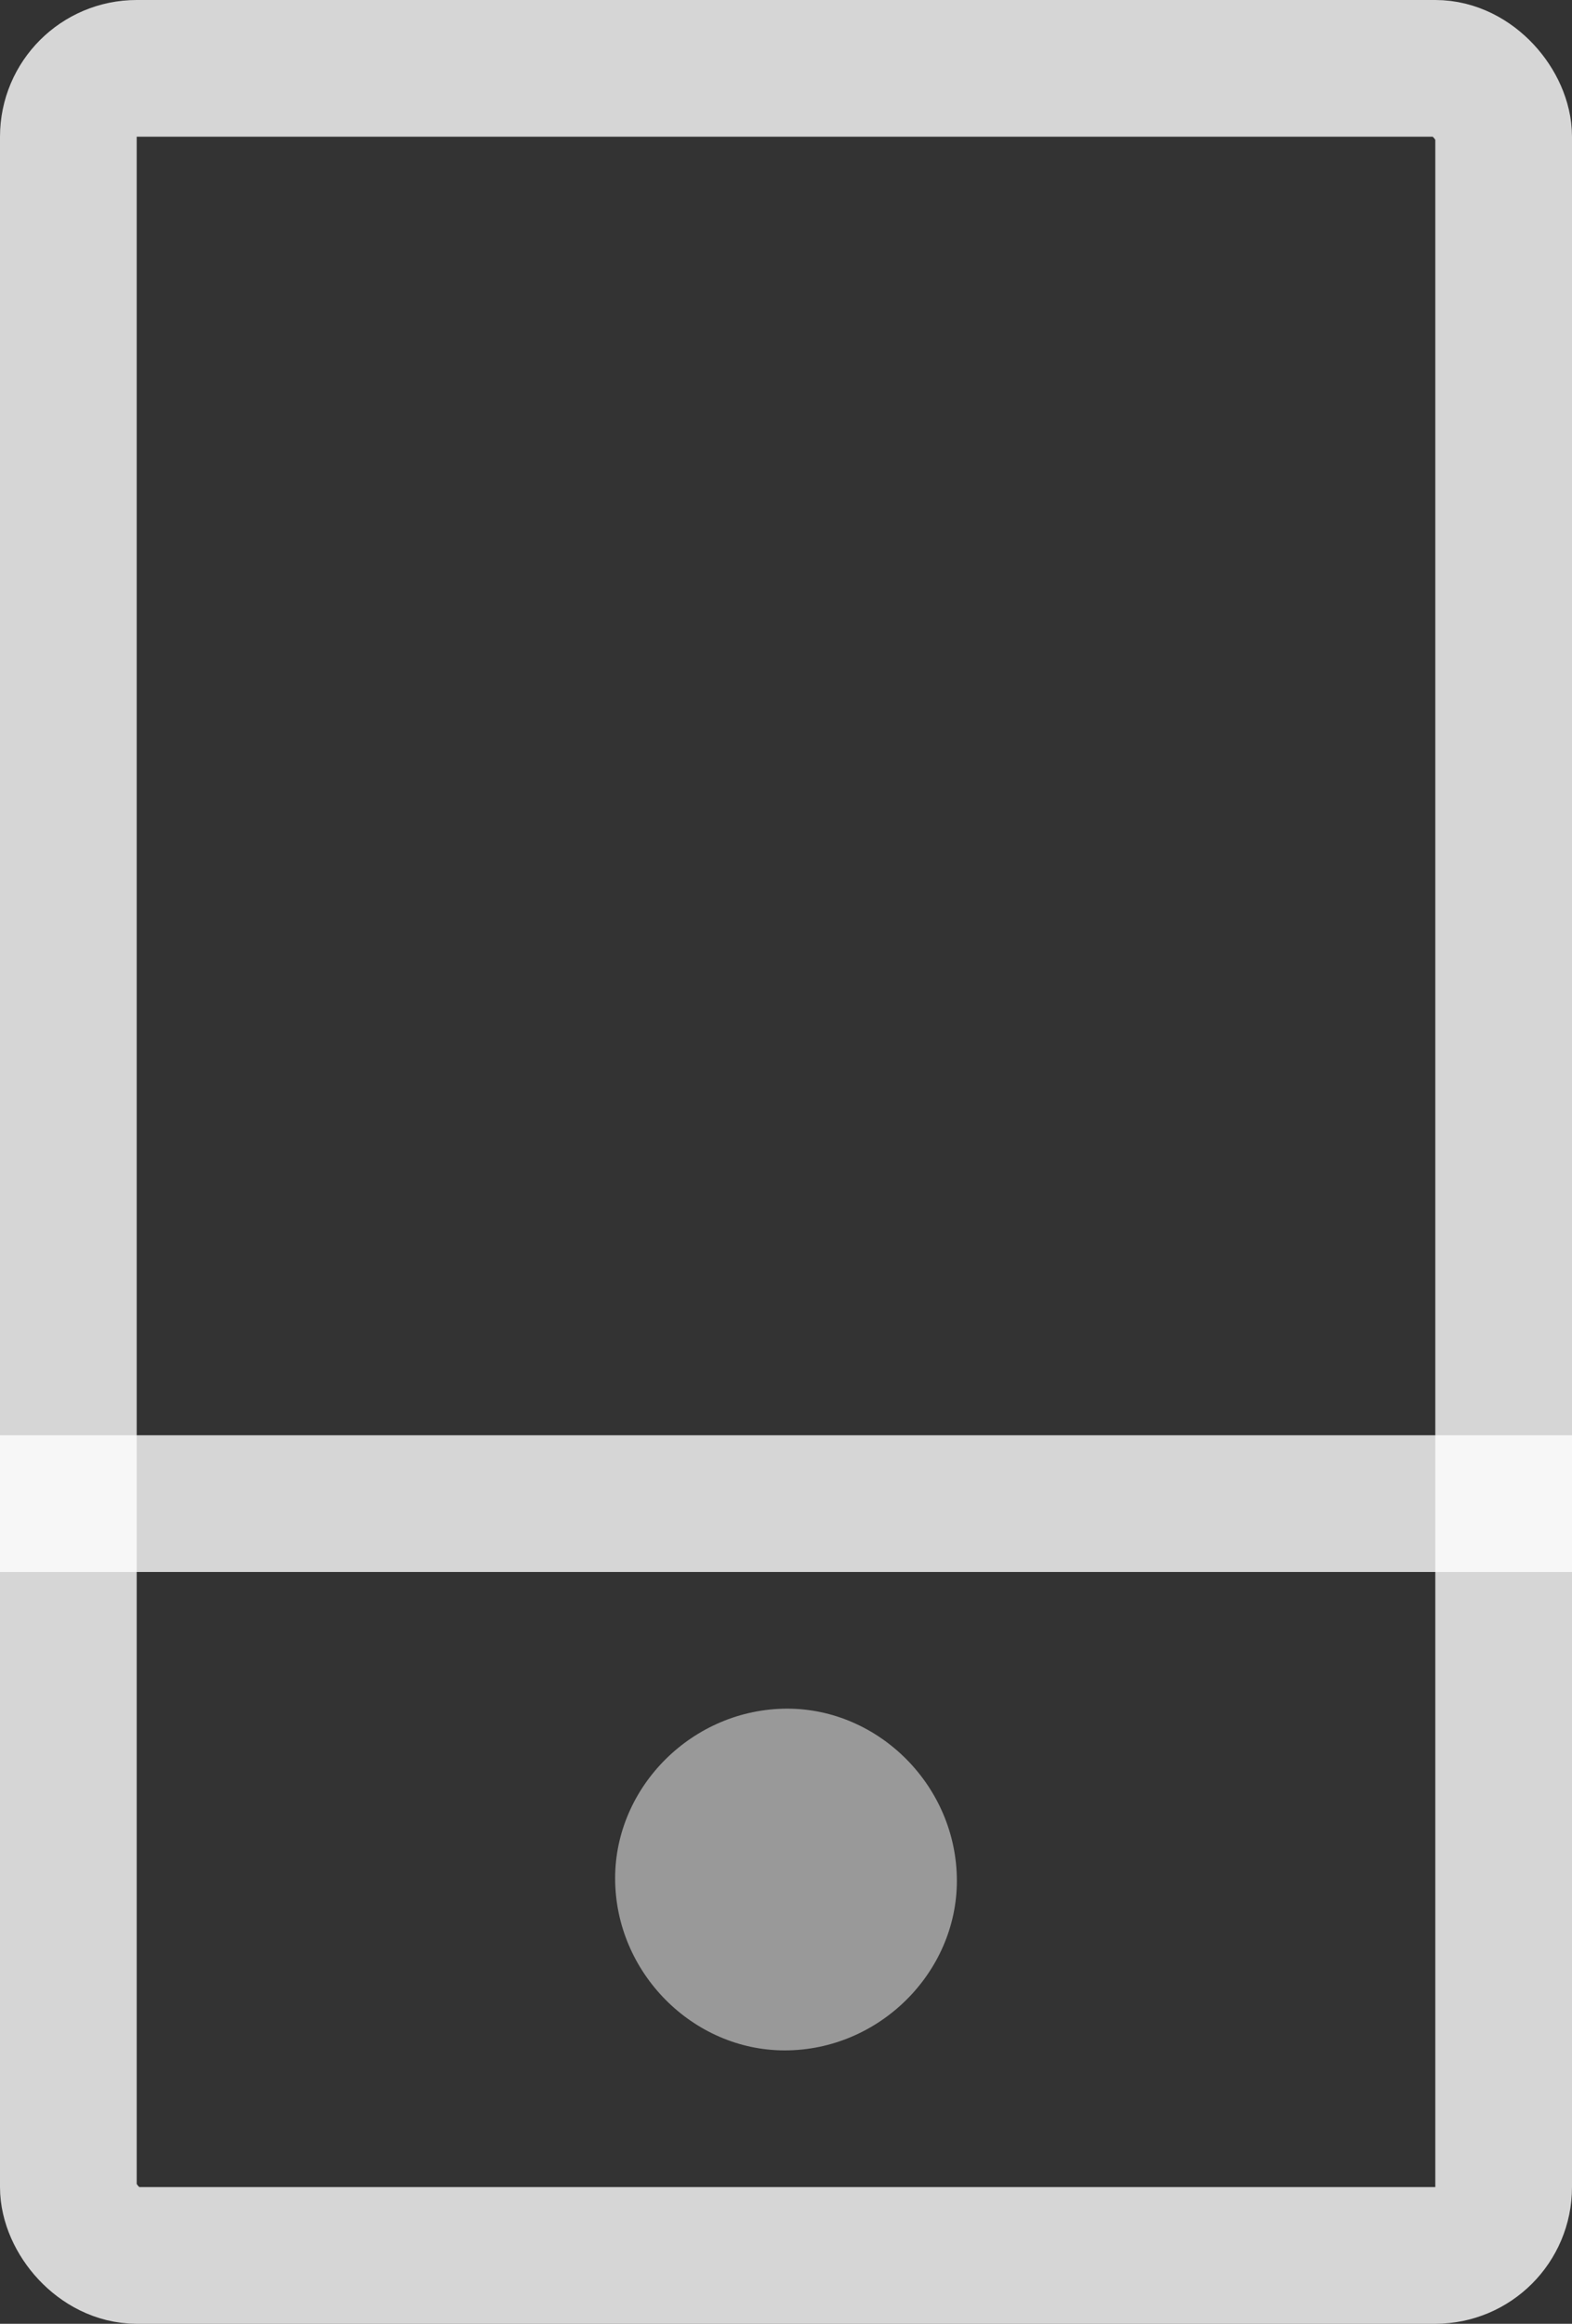
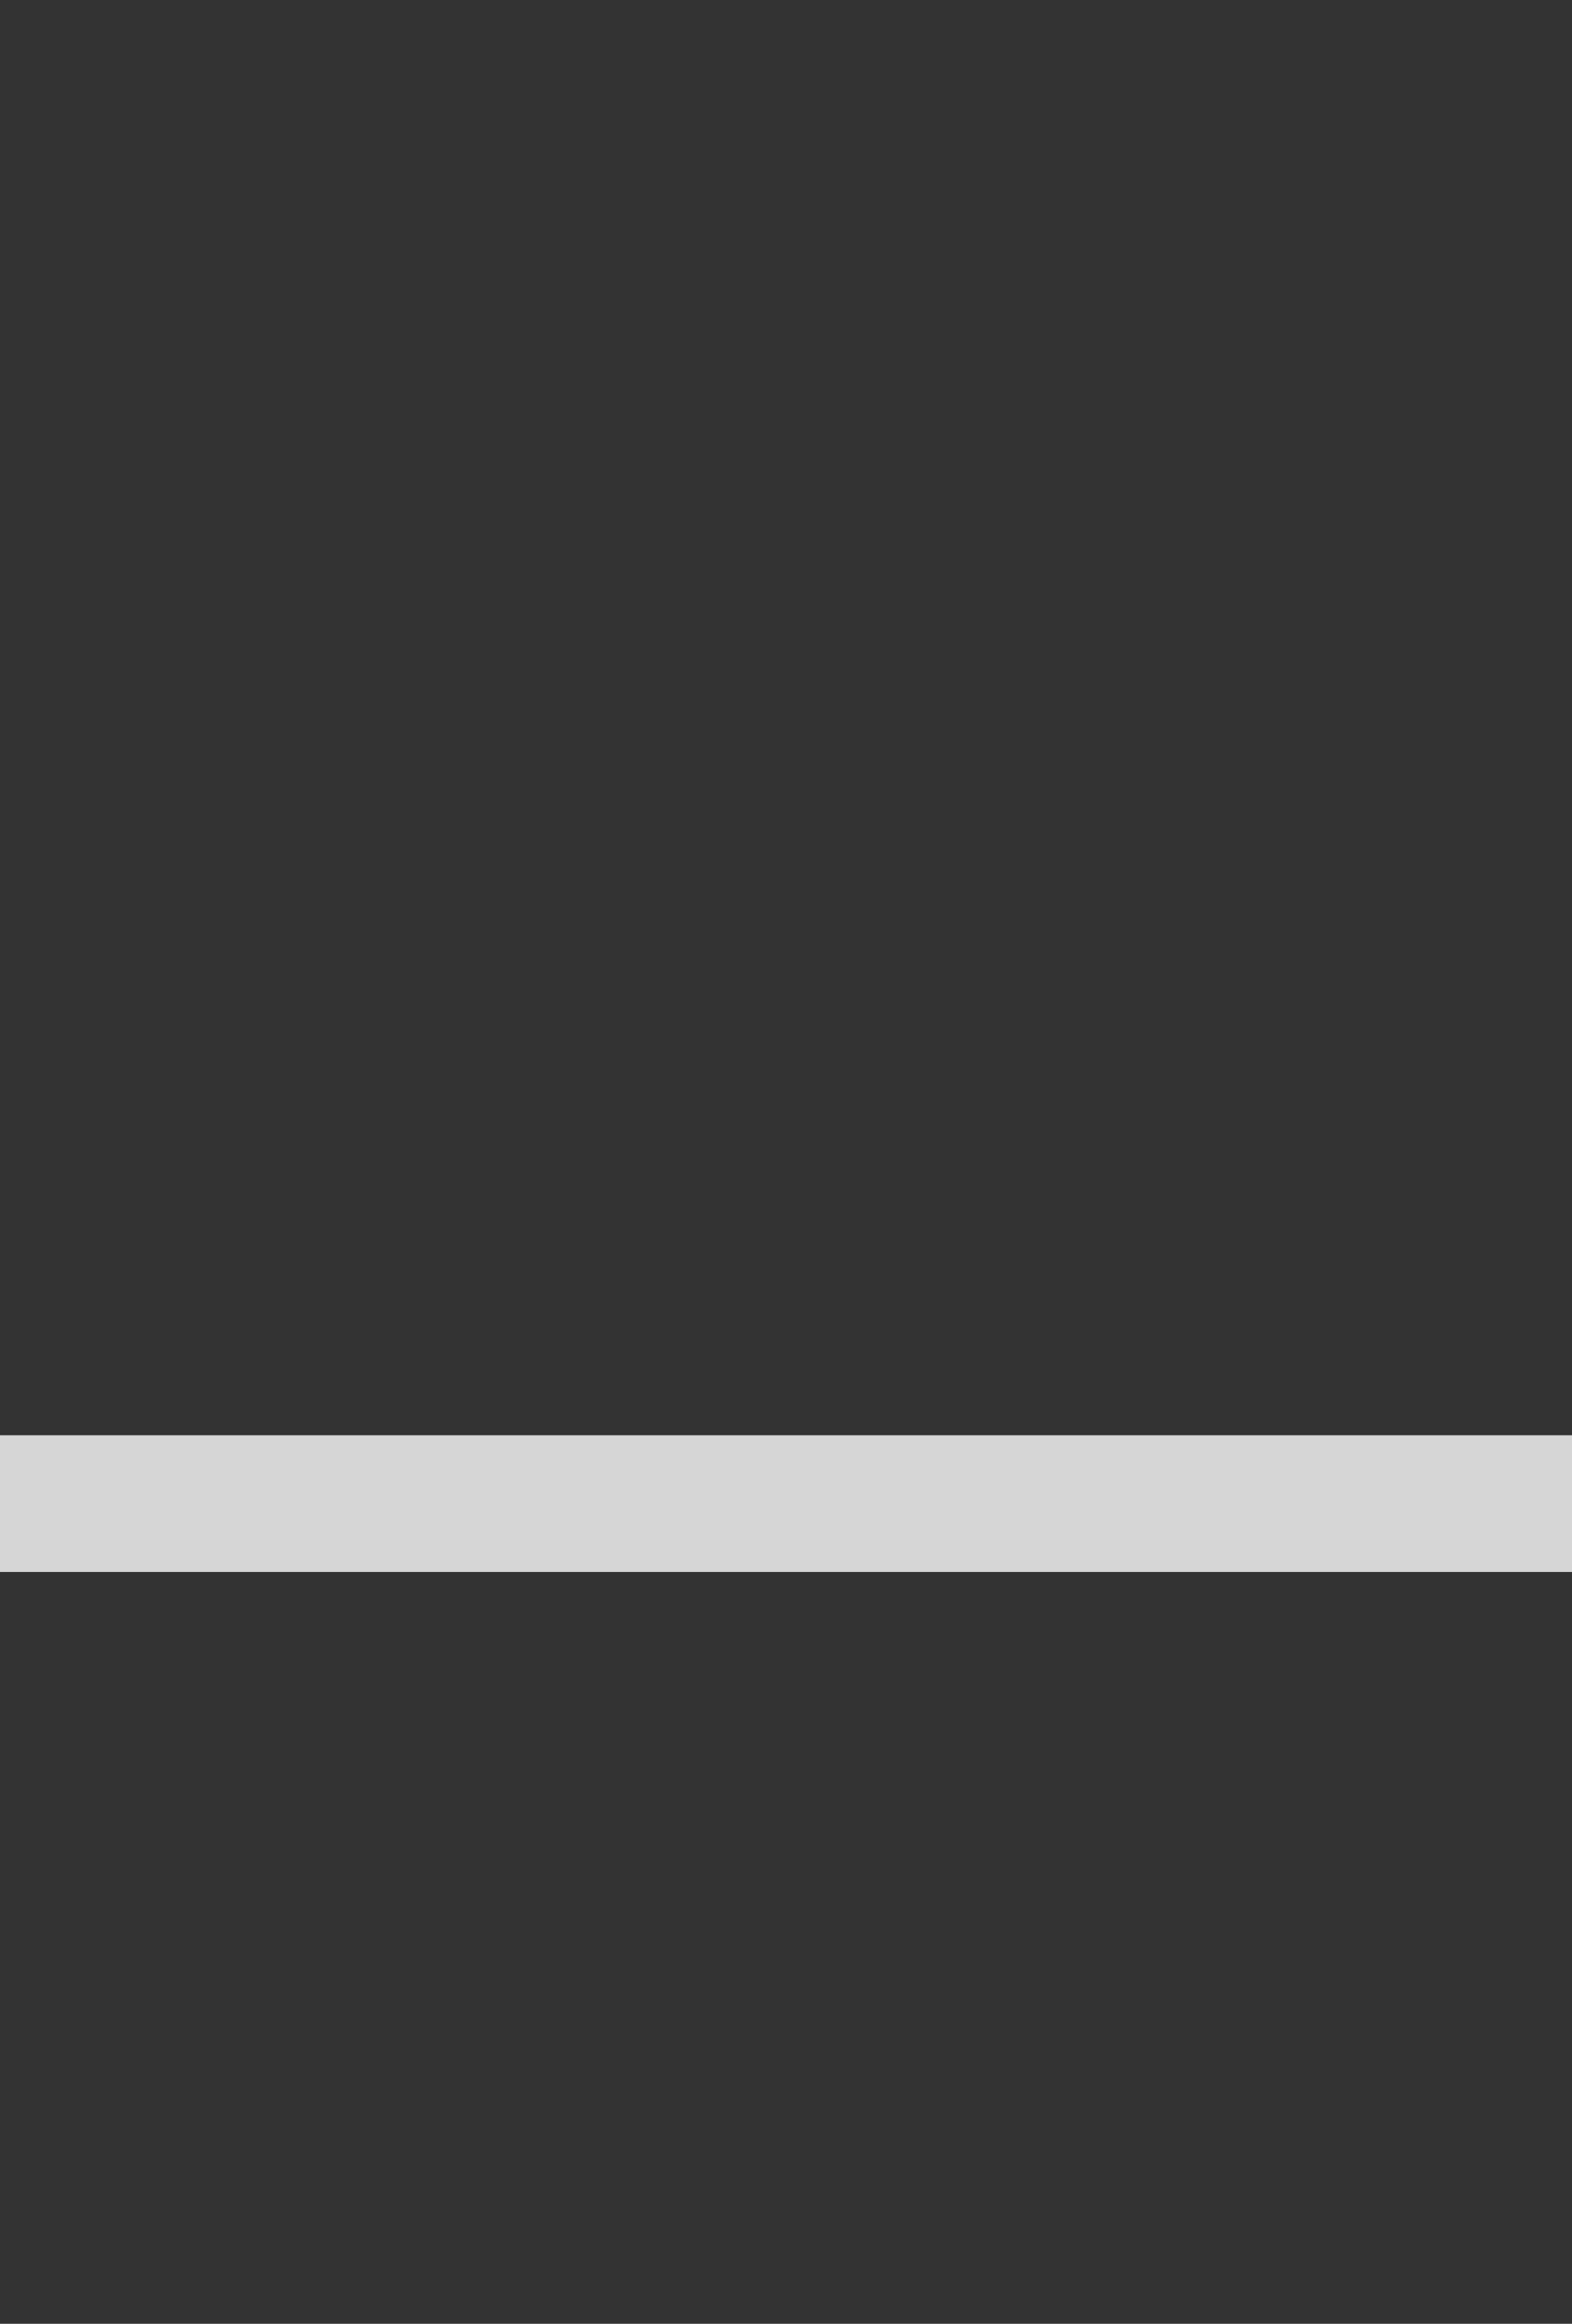
<svg xmlns="http://www.w3.org/2000/svg" fill="none" version="1.1" width="23" height="34" viewBox="0 0 23 34">
  <rect x="0" y="0" width="23" height="34" fill="#333333" stroke="none" />
  <g>
    <g transform="matrix(1,-2.4492937051703357e-16,2.4492937051703357e-16,1,-5.143516780857705e-15,0)">
      <path d="M23,23C23,23,0,23,0,23C0,23,0,21,0,21C0,21,23,21,23,21C23,21,23,23,23,23Z" fill-rule="evenodd" fill="#FFFFFF" fill-opacity="0.8" />
    </g>
    <g>
-       <rect x="1" y="1" width="21" height="32" rx="1" fill-opacity="0" stroke-opacity="0.8" stroke="#FFFFFF" fill="none" stroke-width="2" />
-     </g>
+       </g>
    <g transform="matrix(1,-2.4492937051703357e-16,2.4492937051703357e-16,1,-5.329070518200751e-15,3.552713678800501e-15)">
-       <path d="M11.481,30C10.138,30,9,28.862,9,27.481C9,26.138,10.138,25,11.519,25C12.862,25,14,26.138,14,27.519C14,28.862,12.862,30,11.481,30" fill-rule="evenodd" fill="#FFFFFF" fill-opacity="0.5" />
-     </g>
+       </g>
  </g>
</svg>